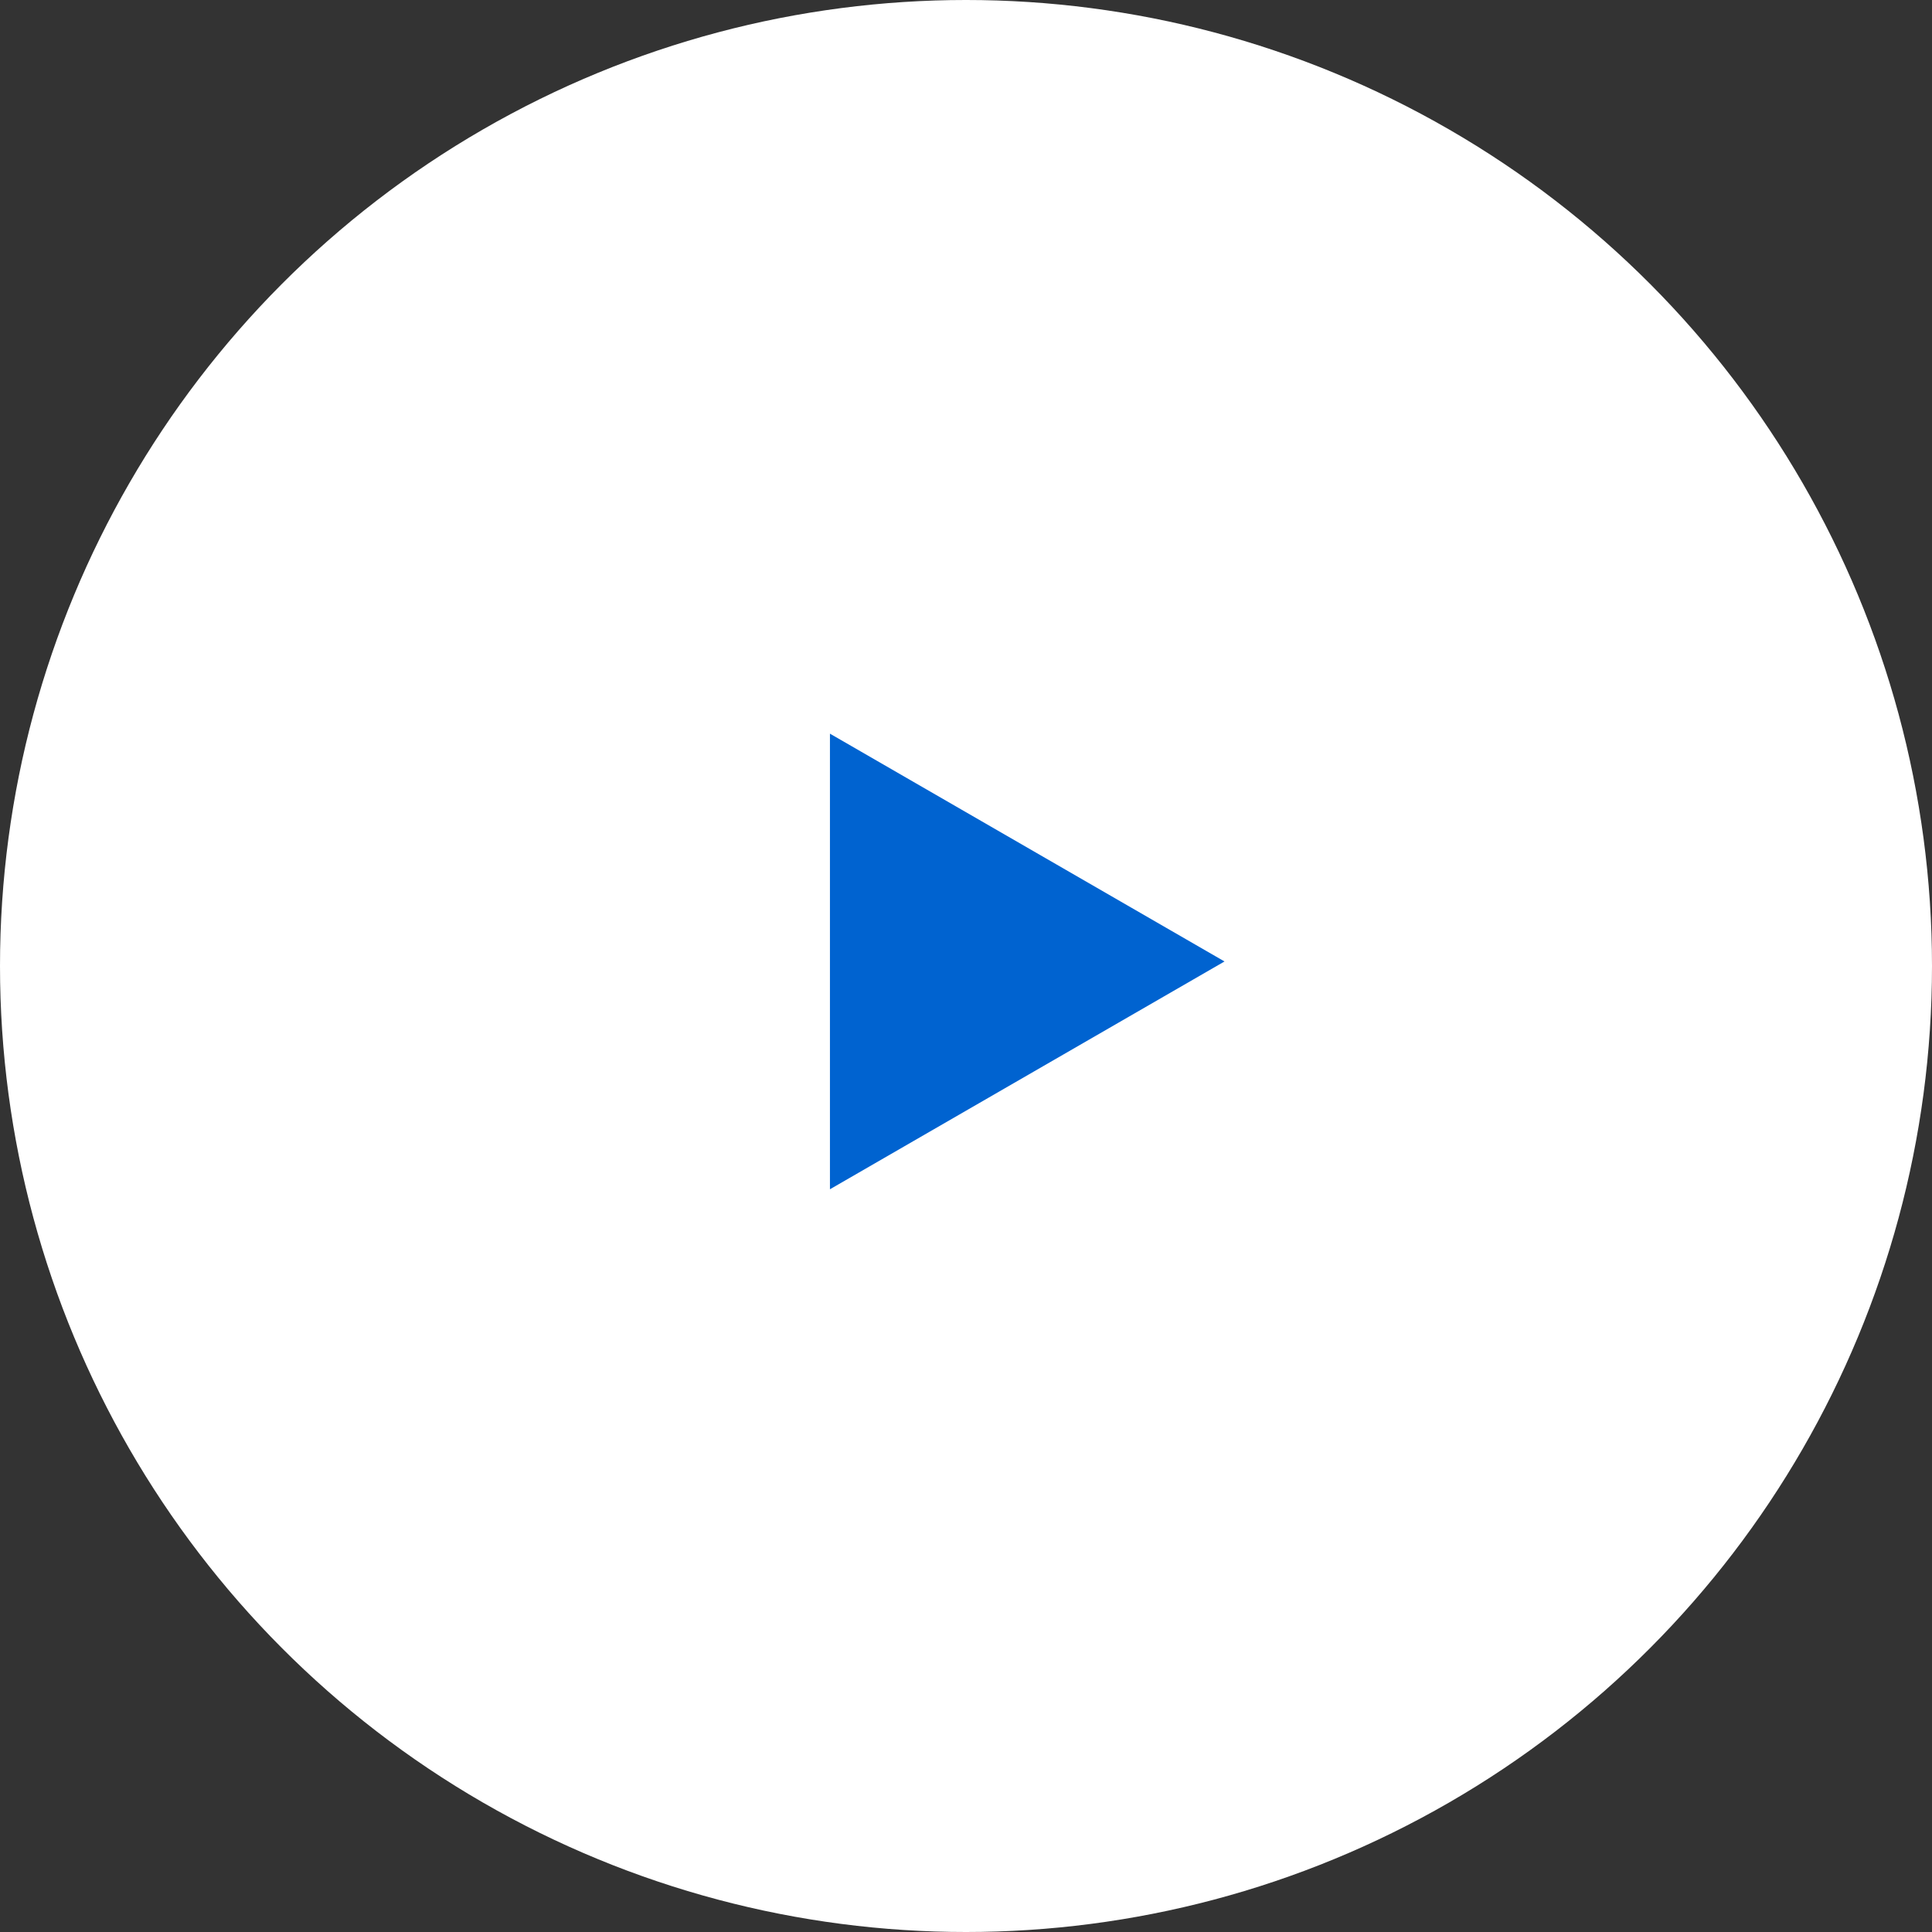
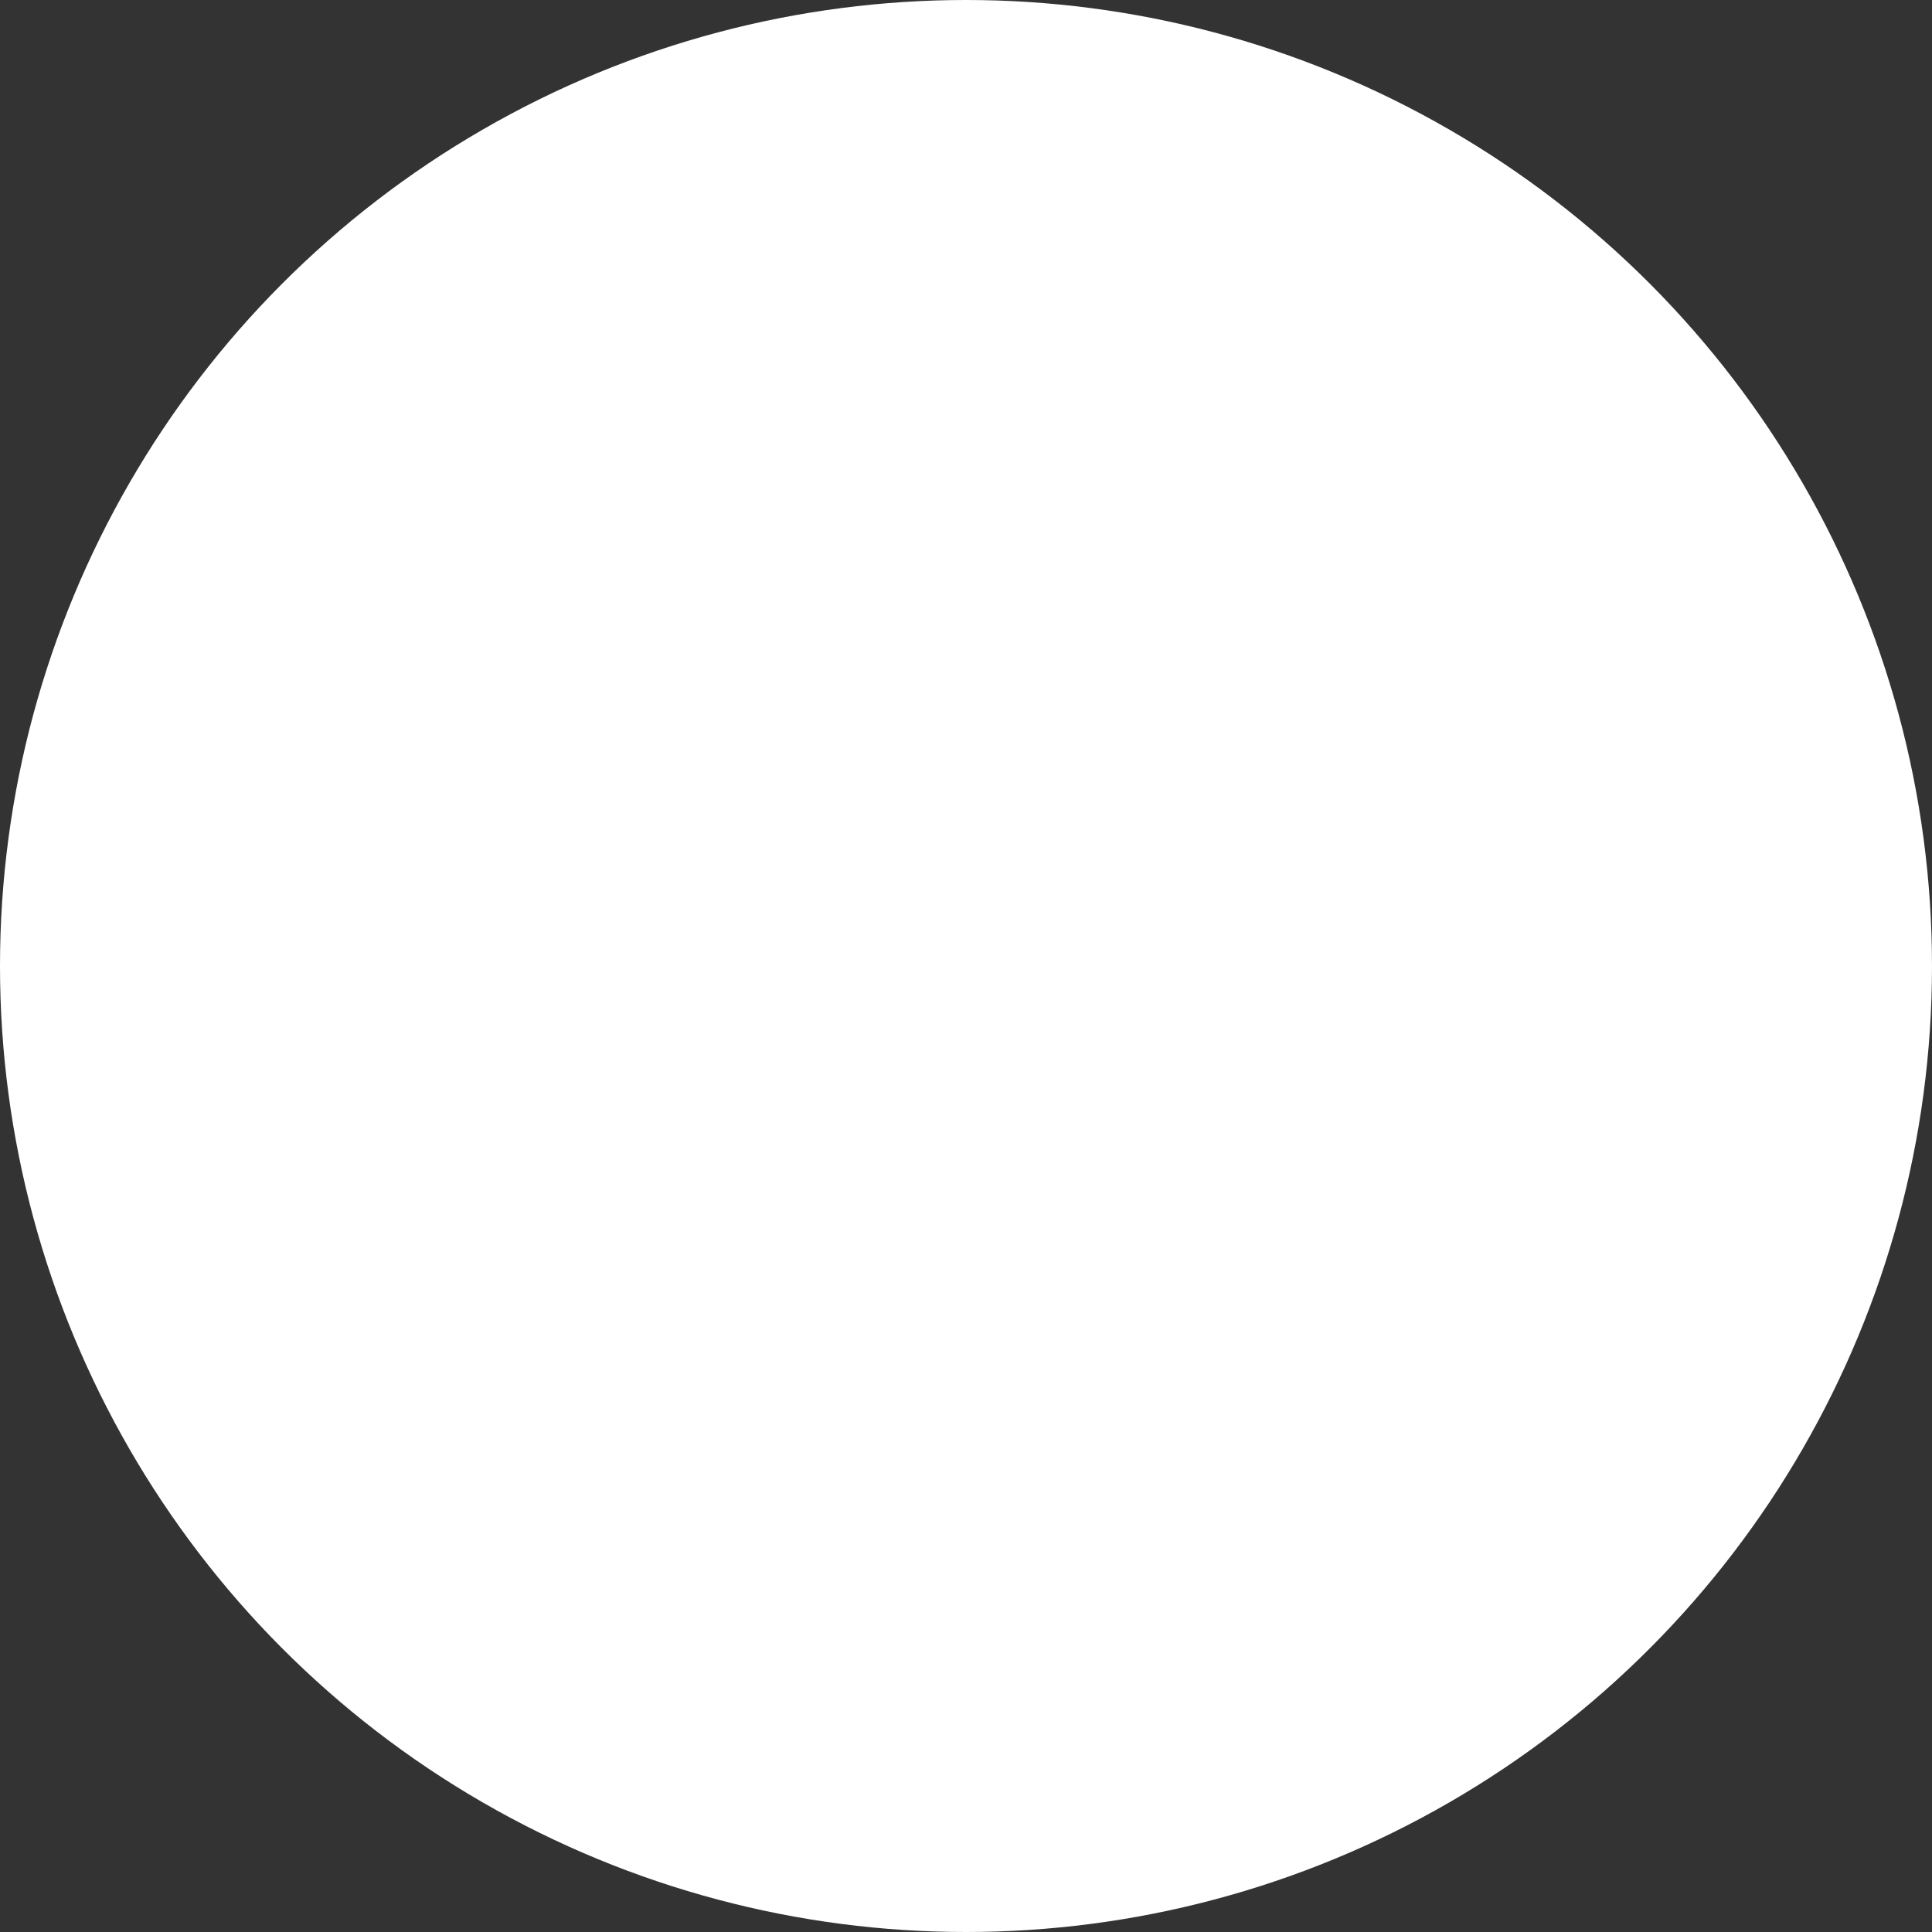
<svg xmlns="http://www.w3.org/2000/svg" width="213" height="213" viewBox="0 0 213 213" fill="none">
  <rect x="0" y="0" width="213" height="213" fill="#333333" stroke="none" />
  <circle cx="106.5" cy="106.5" r="106.5" fill="white" />
-   <path d="M135 106L91.5 131.115L91.5 80.885L135 106Z" fill="#0063D0" />
</svg>